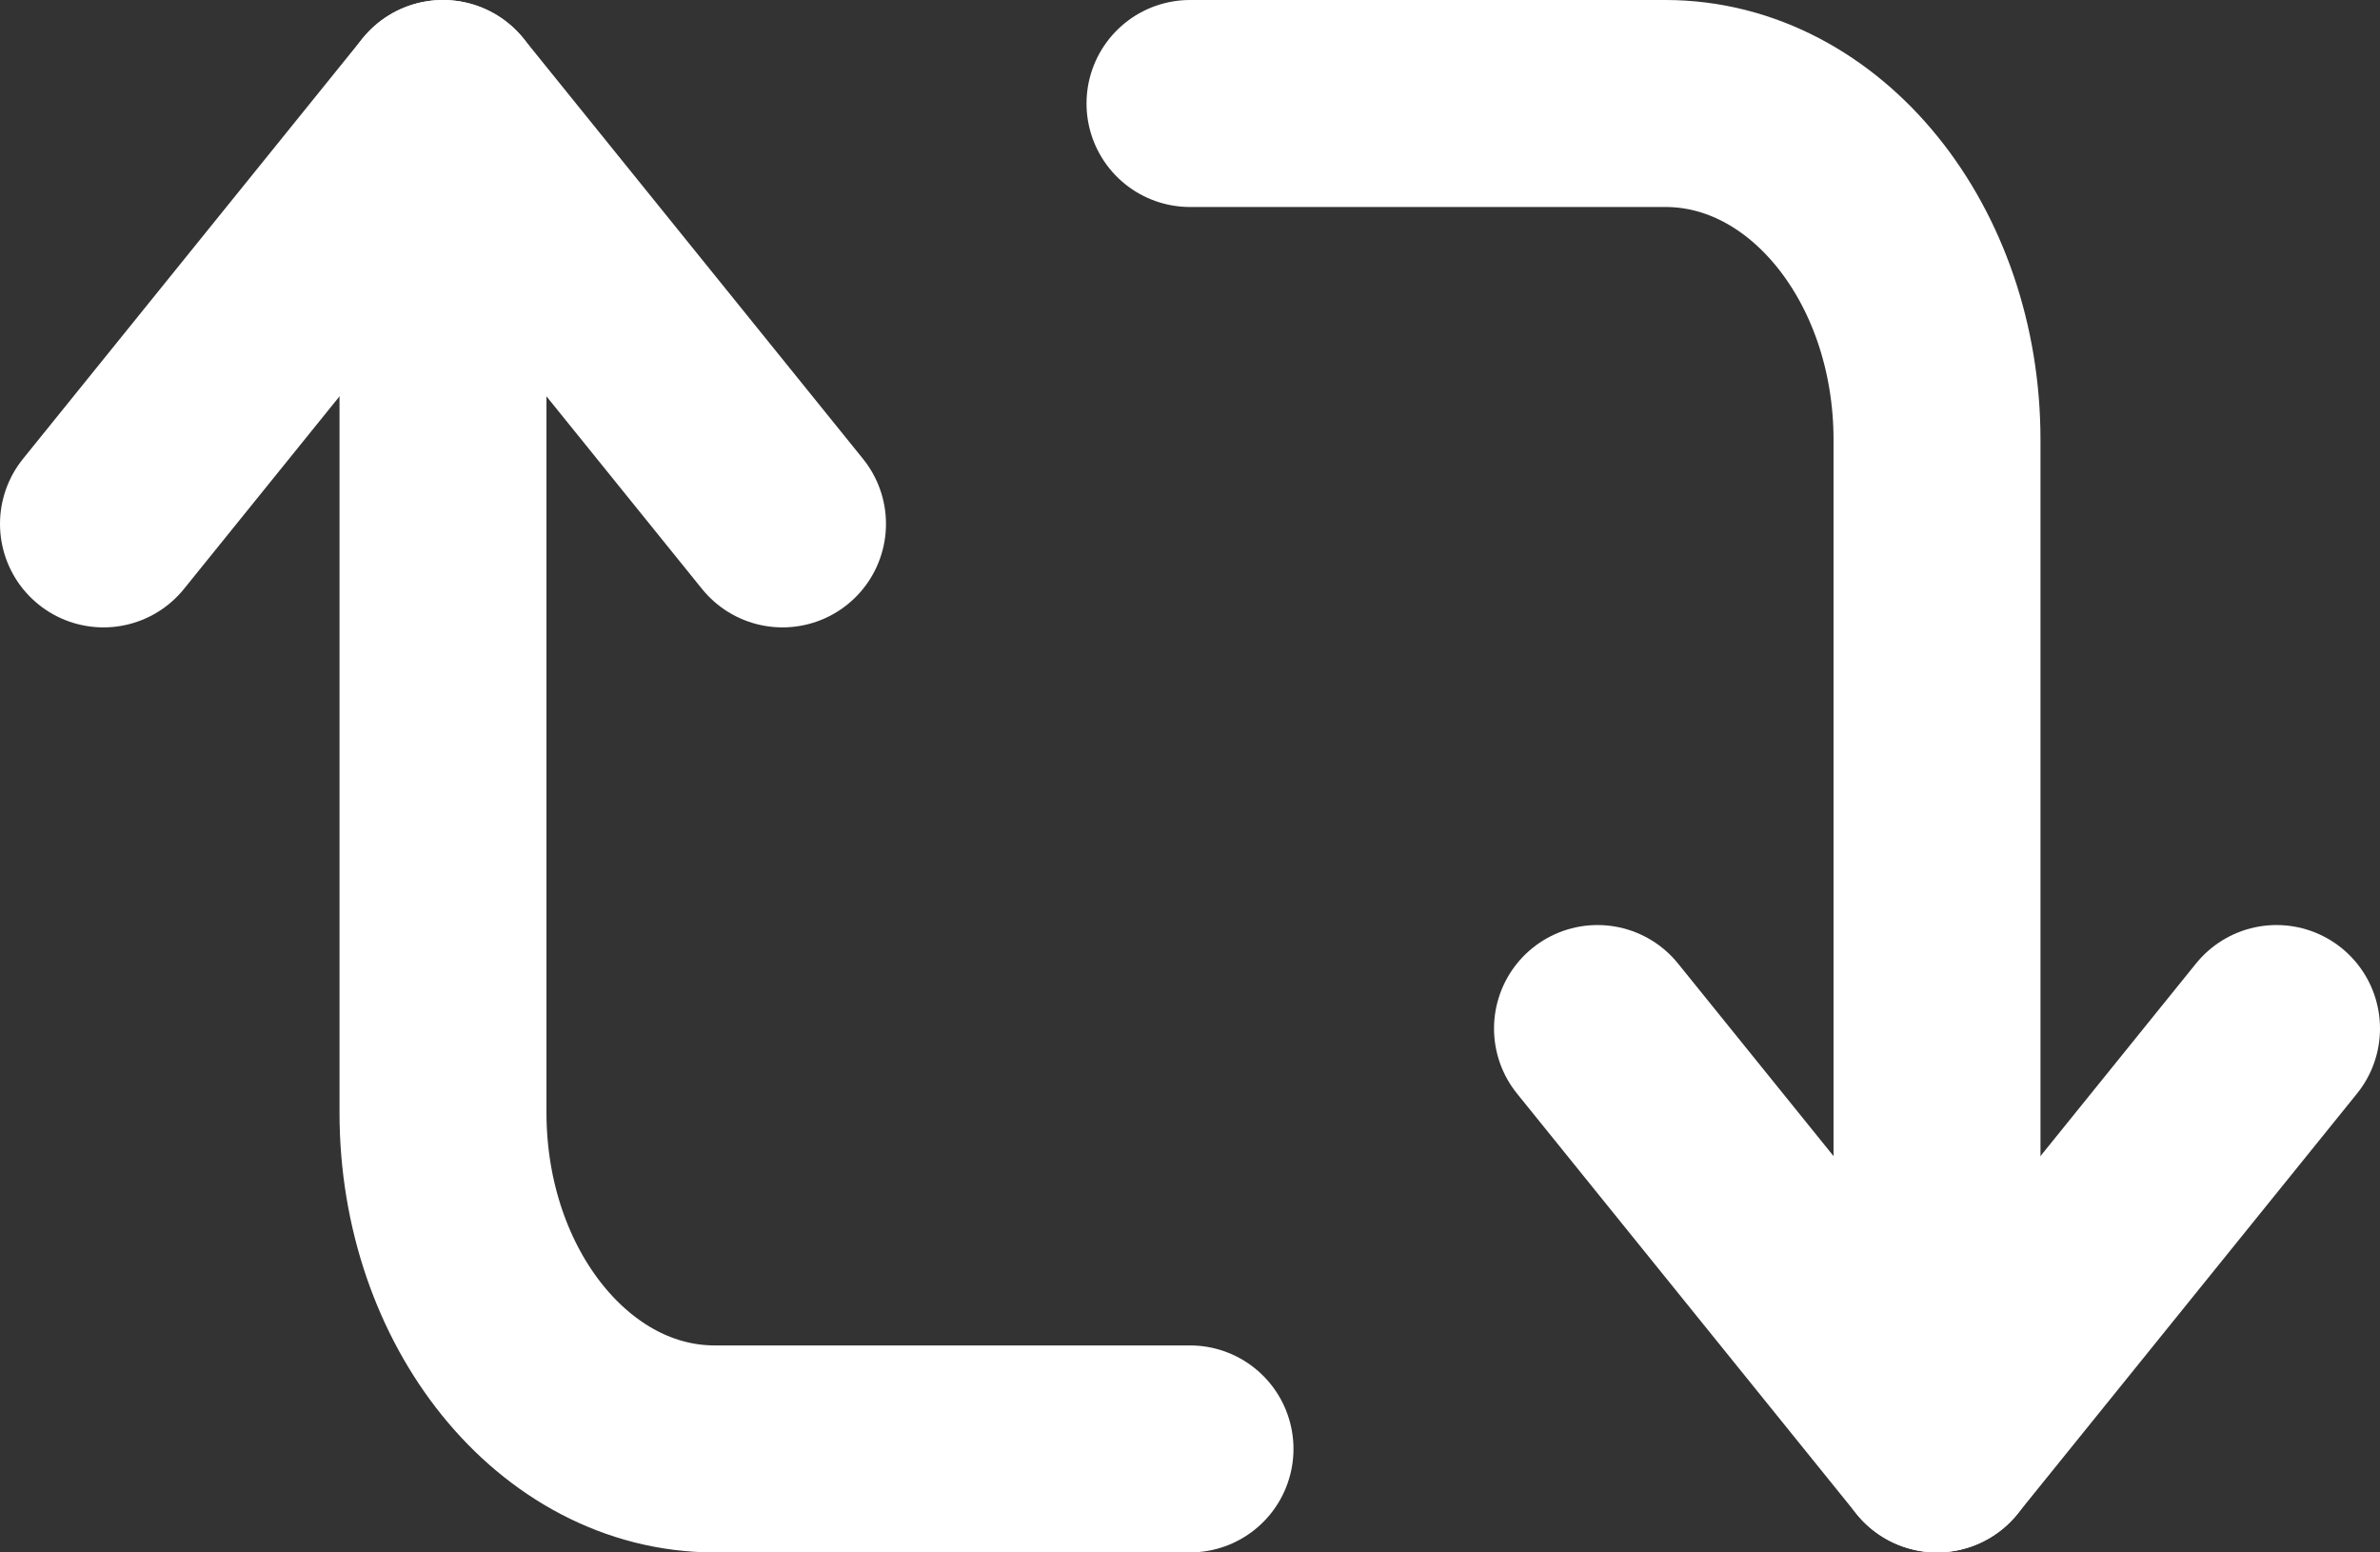
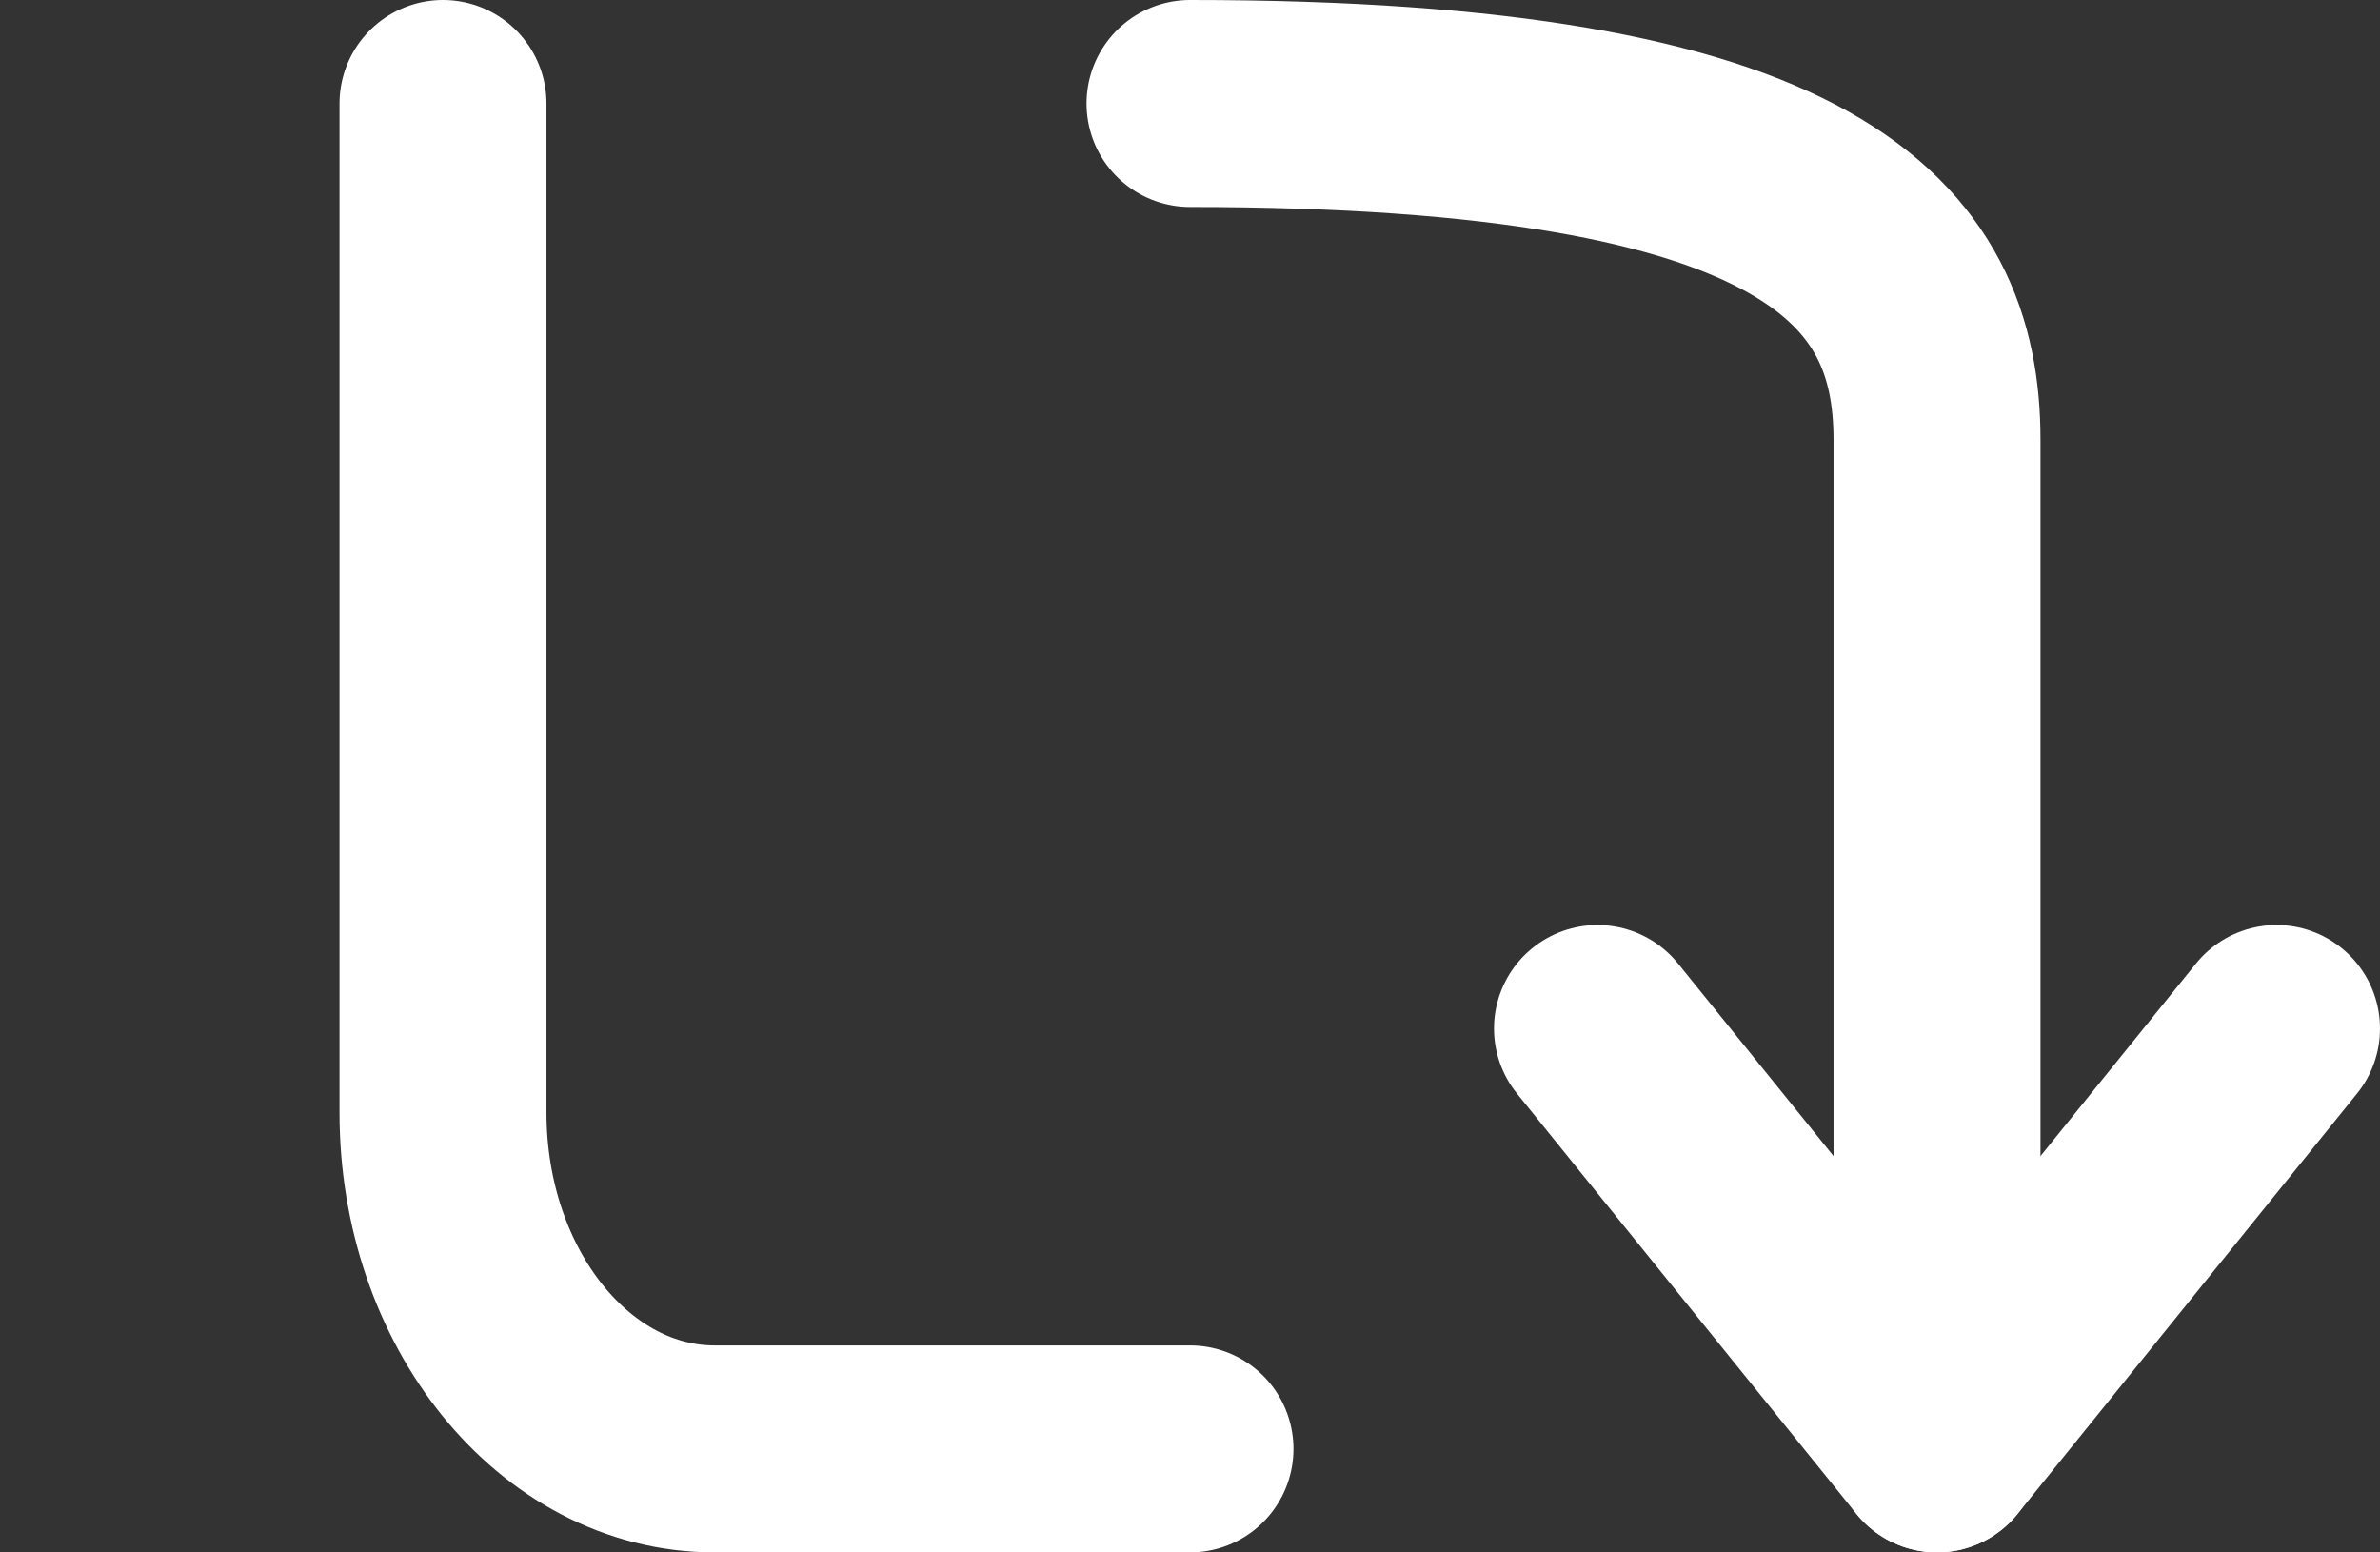
<svg xmlns="http://www.w3.org/2000/svg" width="23" height="15" viewBox="0 0 23 15" fill="none">
  <rect x="0" y="0" width="23" height="15" fill="#333333" stroke="none" />
-   <path d="M7.562 5.062L4.281 1L1 5.062" stroke="white" stroke-width="2" stroke-linecap="round" stroke-linejoin="round" />
  <path d="M11.5 14L6.906 14C5.457 14 4.281 12.545 4.281 10.75L4.281 1" stroke="white" stroke-width="2" stroke-linecap="round" stroke-linejoin="round" />
  <path d="M15.438 9.938L18.719 14L22 9.938" stroke="white" stroke-width="2" stroke-linecap="round" stroke-linejoin="round" />
-   <path d="M11.5 1L16.094 1C17.544 1 18.719 2.455 18.719 4.25L18.719 14" stroke="white" stroke-width="2" stroke-linecap="round" stroke-linejoin="round" />
+   <path d="M11.5 1C17.544 1 18.719 2.455 18.719 4.25L18.719 14" stroke="white" stroke-width="2" stroke-linecap="round" stroke-linejoin="round" />
</svg>